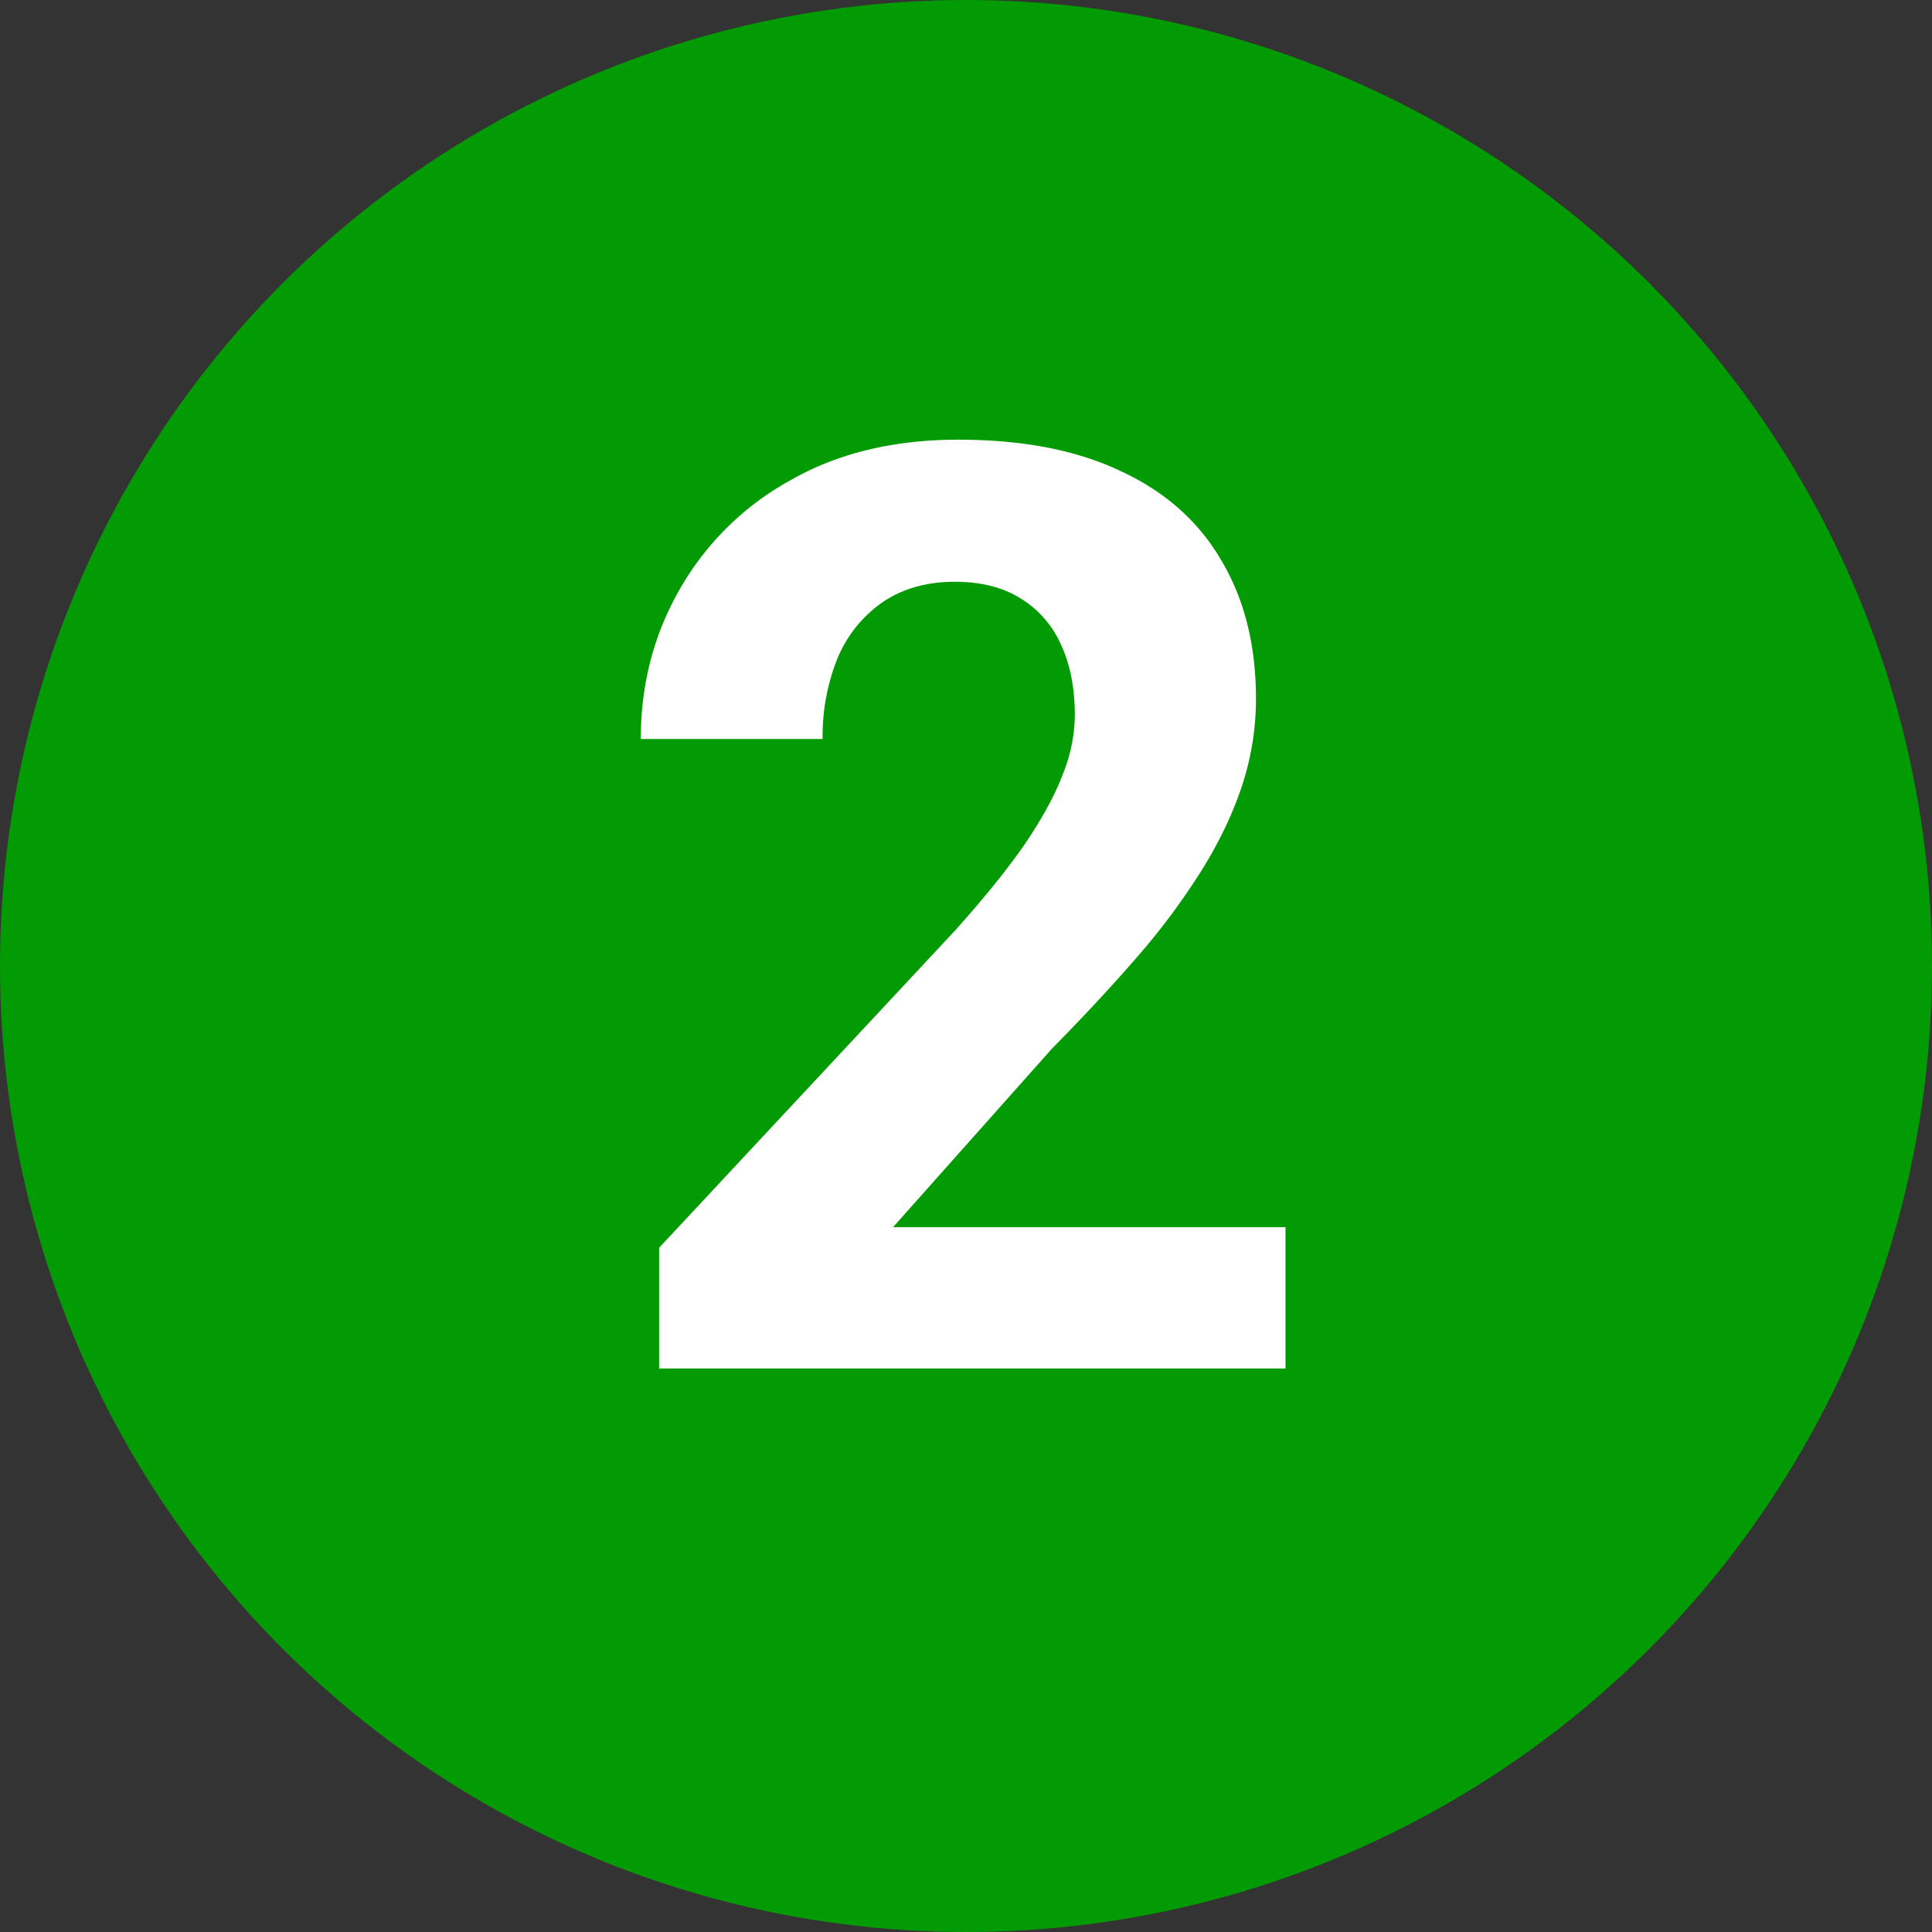
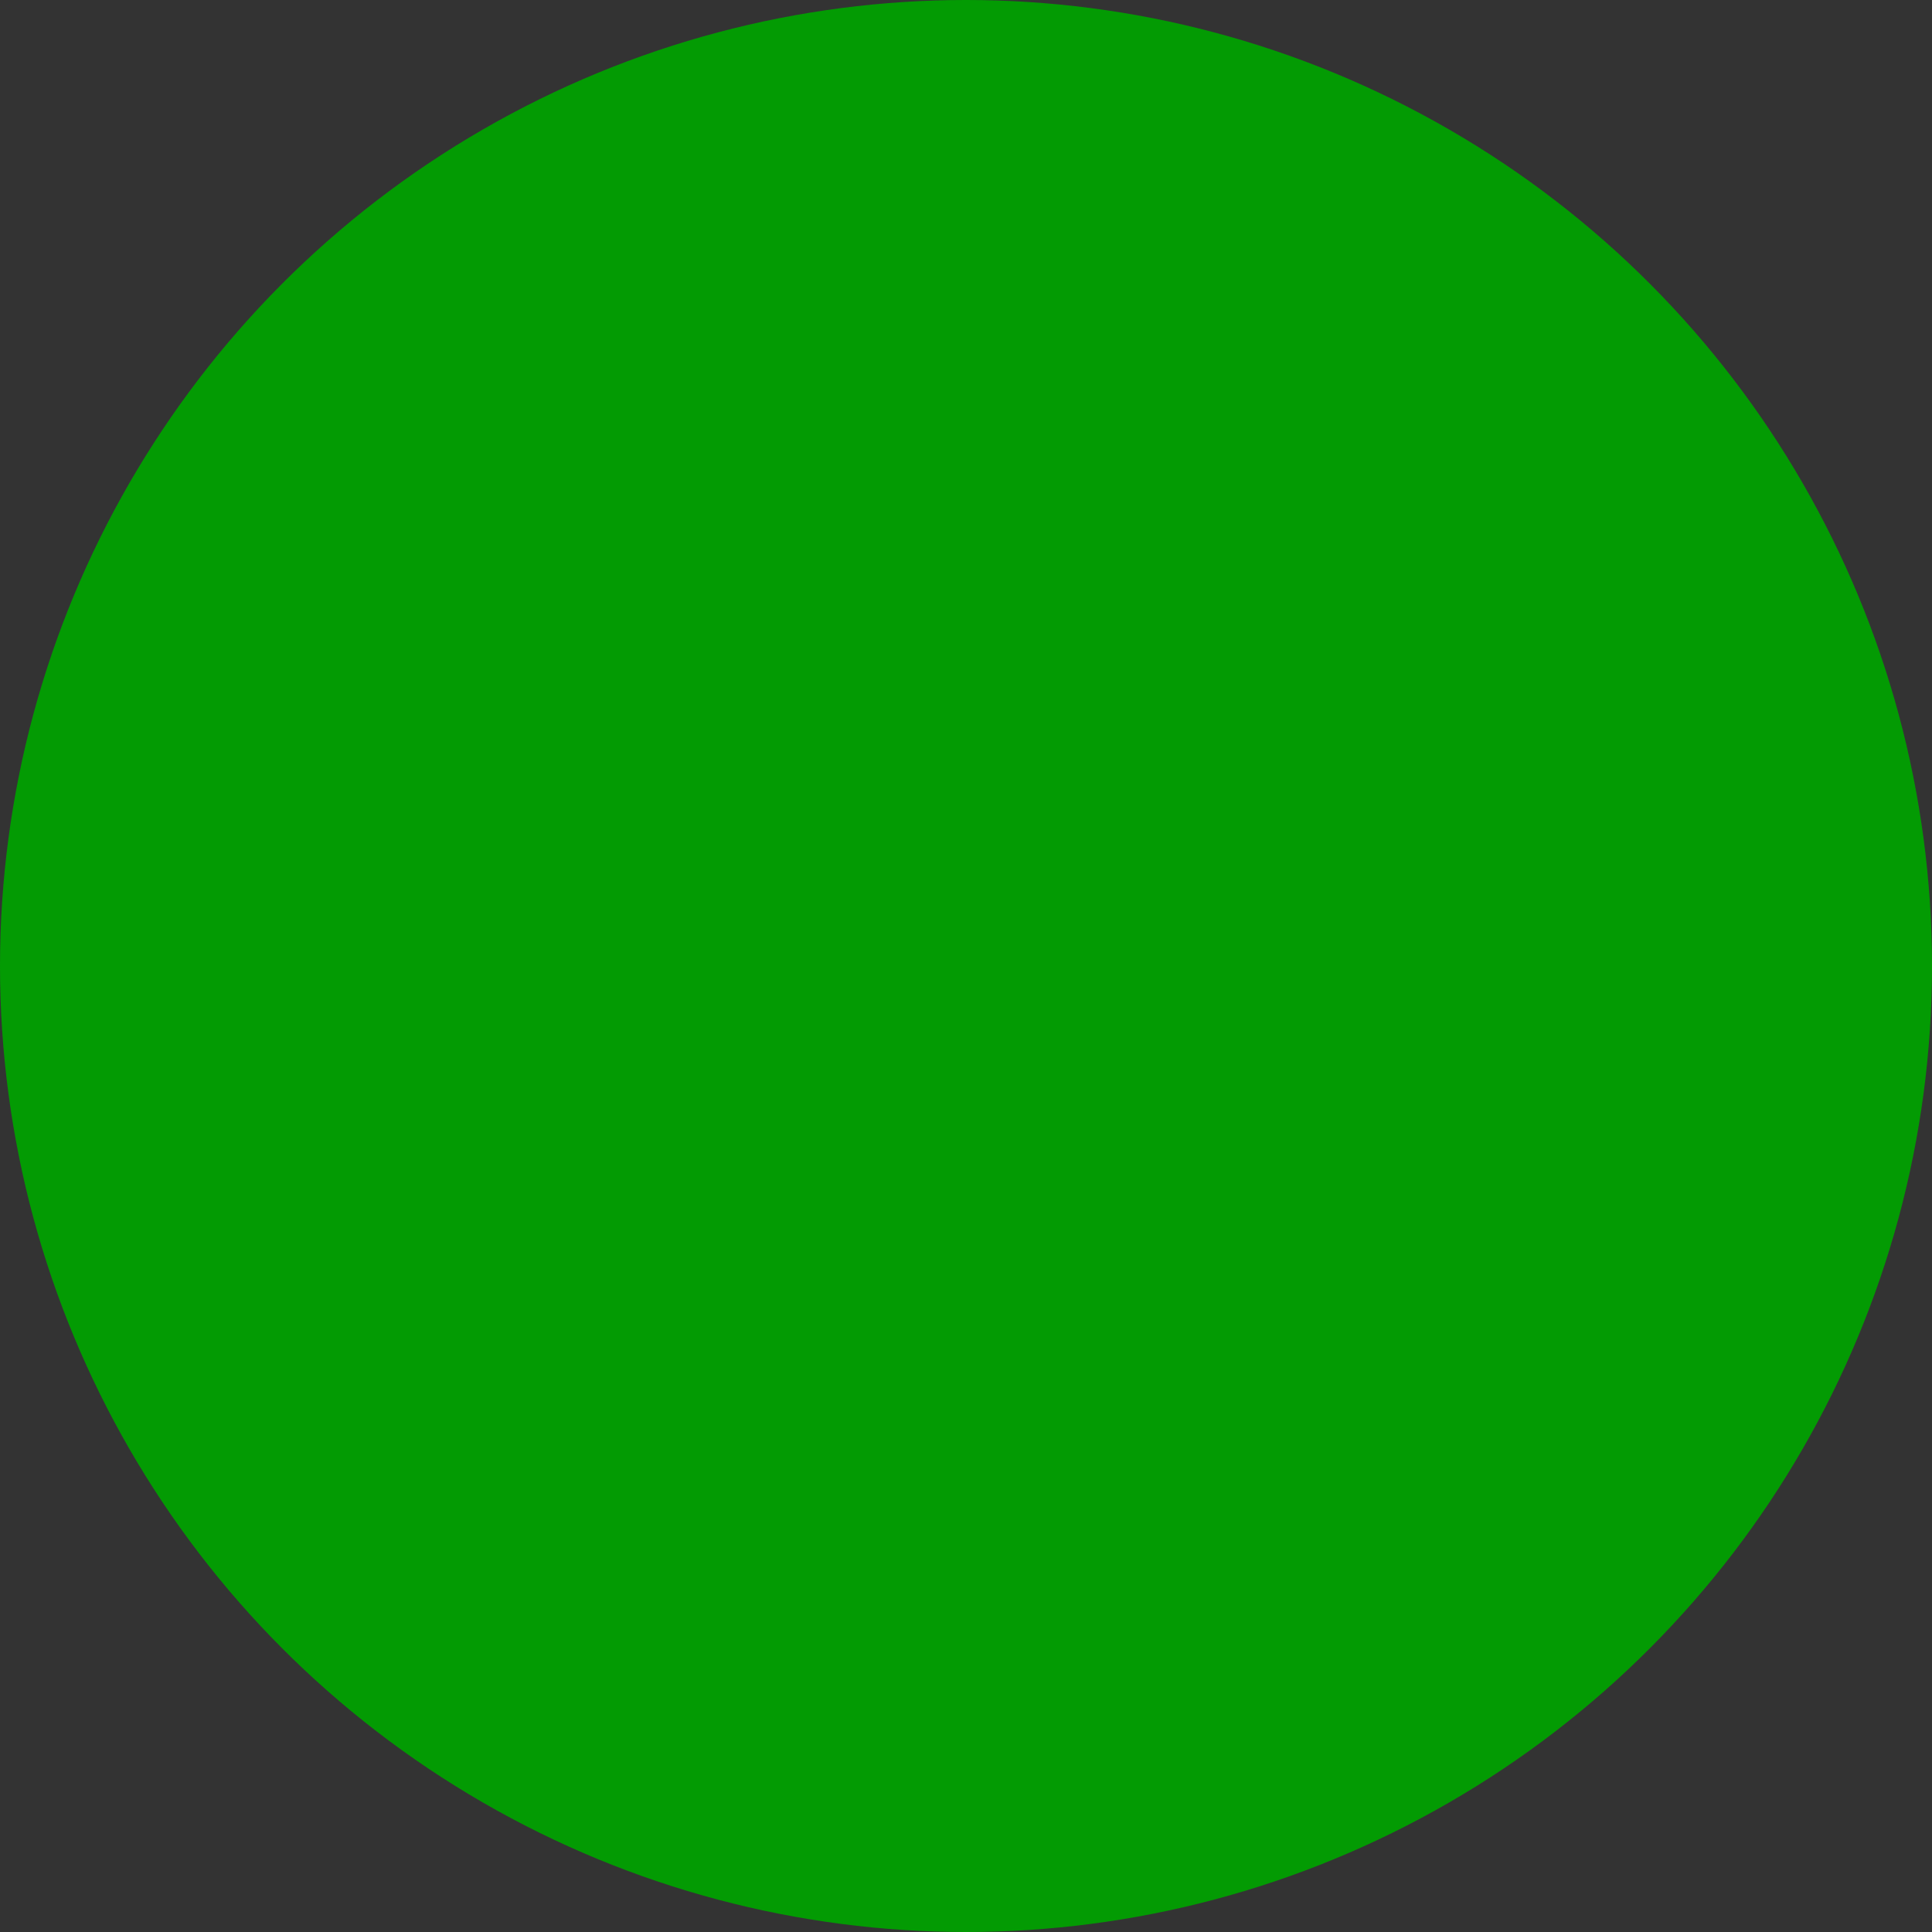
<svg xmlns="http://www.w3.org/2000/svg" width="24" height="24" viewBox="0 0 24 24" fill="none">
  <rect x="0" y="0" width="24" height="24" fill="#333333" stroke="none" />
  <circle cx="12" cy="12" r="12" fill="#039B03" />
-   <path d="M15.969 15.242V17H8.188v-1.5l3.68-3.945c.369-.412.66-.774.874-1.086.214-.318.367-.602.461-.852a2.01 2.01 0 0 0 .149-.726c0-.344-.058-.638-.172-.883a1.28 1.28 0 0 0-.508-.578c-.219-.136-.49-.203-.813-.203-.343 0-.64.083-.89.25a1.591 1.591 0 0 0-.563.695 2.575 2.575 0 0 0-.187 1.008H7.96c0-.677.161-1.297.484-1.86A3.552 3.552 0 0 1 9.812 5.97c.589-.339 1.287-.508 2.094-.508.797 0 1.469.13 2.016.39.552.256.969.626 1.25 1.11.286.48.43 1.052.43 1.719 0 .375-.06.742-.18 1.101-.12.354-.292.709-.516 1.063a8.546 8.546 0 0 1-.797 1.062c-.312.36-.659.732-1.039 1.117l-1.976 2.22h4.875z" fill="#fff" />
</svg>